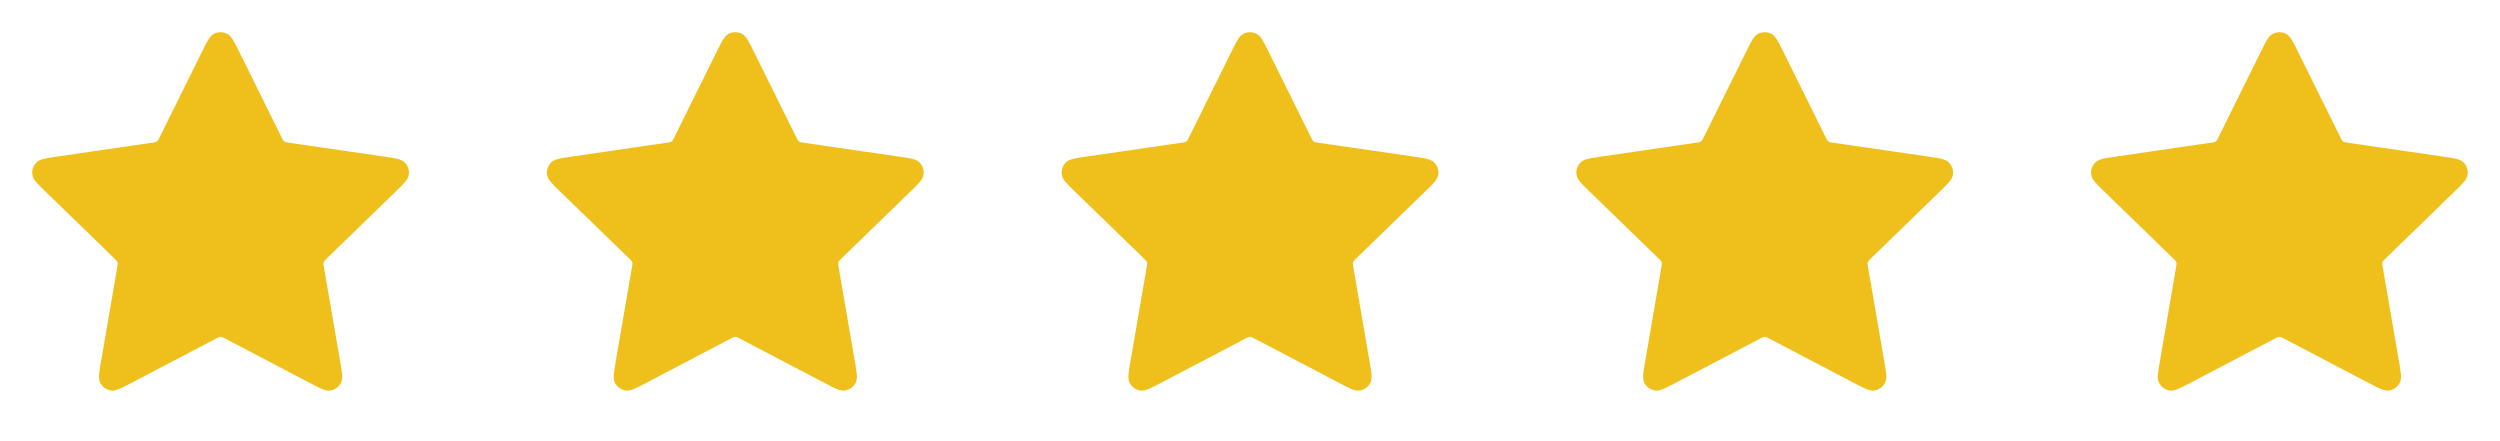
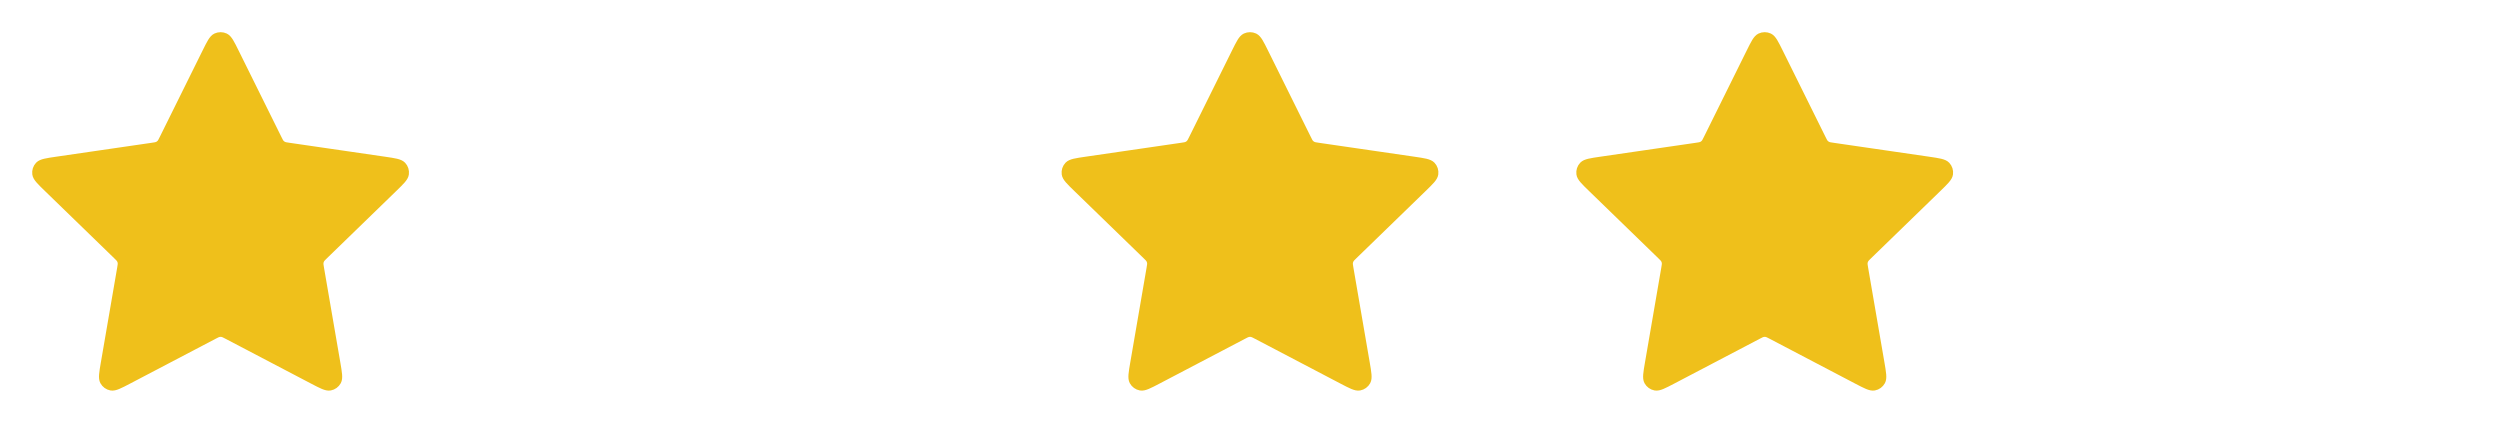
<svg xmlns="http://www.w3.org/2000/svg" fill="none" viewBox="0 0 136 24" height="24" width="136">
  <path stroke-linejoin="round" stroke-linecap="round" stroke-width="0.5" stroke="#EFC01B" fill="#EFC01B" d="M11.239 2.871C11.483 2.377 11.606 2.13 11.772 2.051C11.916 1.983 12.084 1.983 12.228 2.051C12.394 2.13 12.517 2.377 12.761 2.871L15.081 7.554C15.153 7.7 15.189 7.773 15.242 7.829C15.289 7.879 15.345 7.92 15.407 7.949C15.477 7.981 15.558 7.993 15.719 8.016L20.909 8.772C21.455 8.852 21.728 8.892 21.855 9.025C21.965 9.14 22.016 9.299 21.995 9.457C21.971 9.639 21.774 9.831 21.378 10.215L17.624 13.858C17.507 13.971 17.449 14.028 17.411 14.096C17.378 14.156 17.356 14.221 17.348 14.289C17.339 14.366 17.352 14.446 17.38 14.607L18.266 19.752C18.359 20.295 18.406 20.566 18.318 20.727C18.242 20.867 18.106 20.966 17.949 20.995C17.768 21.028 17.523 20.9 17.034 20.644L12.395 18.213C12.251 18.137 12.178 18.099 12.102 18.084C12.035 18.071 11.965 18.071 11.898 18.084C11.822 18.099 11.749 18.137 11.605 18.213L6.966 20.644C6.477 20.9 6.232 21.028 6.051 20.995C5.894 20.966 5.758 20.867 5.682 20.727C5.594 20.566 5.641 20.295 5.734 19.752L6.62 14.607C6.648 14.446 6.661 14.366 6.652 14.289C6.644 14.221 6.622 14.156 6.589 14.096C6.551 14.028 6.493 13.971 6.376 13.858L2.622 10.215C2.226 9.831 2.029 9.639 2.005 9.457C1.984 9.299 2.035 9.14 2.145 9.025C2.272 8.892 2.545 8.852 3.091 8.772L8.281 8.016C8.442 7.993 8.523 7.981 8.593 7.949C8.655 7.92 8.711 7.879 8.758 7.829C8.811 7.773 8.847 7.7 8.919 7.554L11.239 2.871Z" />
-   <path stroke-linejoin="round" stroke-linecap="round" stroke-width="0.5" stroke="#EFC01B" fill="#EFC01B" d="M39.239 2.871C39.483 2.377 39.606 2.13 39.772 2.051C39.916 1.983 40.084 1.983 40.228 2.051C40.394 2.13 40.517 2.377 40.761 2.871L43.081 7.554C43.153 7.7 43.189 7.773 43.242 7.829C43.289 7.879 43.345 7.92 43.407 7.949C43.477 7.981 43.558 7.993 43.719 8.016L48.908 8.772C49.455 8.852 49.728 8.892 49.855 9.025C49.965 9.14 50.016 9.299 49.995 9.457C49.971 9.639 49.774 9.831 49.378 10.215L45.624 13.858C45.507 13.971 45.449 14.028 45.411 14.096C45.378 14.156 45.356 14.221 45.348 14.289C45.339 14.366 45.352 14.446 45.38 14.607L46.266 19.752C46.359 20.295 46.406 20.566 46.318 20.727C46.242 20.867 46.106 20.966 45.949 20.995C45.768 21.028 45.523 20.9 45.034 20.644L40.395 18.213C40.251 18.137 40.178 18.099 40.102 18.084C40.035 18.071 39.965 18.071 39.898 18.084C39.822 18.099 39.749 18.137 39.605 18.213L34.966 20.644C34.477 20.9 34.232 21.028 34.051 20.995C33.894 20.966 33.758 20.867 33.682 20.727C33.594 20.566 33.641 20.295 33.734 19.752L34.62 14.607C34.648 14.446 34.661 14.366 34.652 14.289C34.644 14.221 34.622 14.156 34.589 14.096C34.551 14.028 34.493 13.971 34.376 13.858L30.622 10.215C30.226 9.831 30.029 9.639 30.005 9.457C29.984 9.299 30.035 9.14 30.145 9.025C30.272 8.892 30.545 8.852 31.091 8.772L36.281 8.016C36.442 7.993 36.523 7.981 36.593 7.949C36.655 7.92 36.711 7.879 36.758 7.829C36.811 7.773 36.847 7.7 36.919 7.554L39.239 2.871Z" />
  <path stroke-linejoin="round" stroke-linecap="round" stroke-width="0.5" stroke="#EFC01B" fill="#EFC01B" d="M67.239 2.871C67.484 2.377 67.606 2.13 67.772 2.051C67.916 1.983 68.084 1.983 68.228 2.051C68.394 2.13 68.516 2.377 68.761 2.871L71.081 7.554C71.153 7.7 71.189 7.773 71.242 7.829C71.289 7.879 71.345 7.92 71.407 7.949C71.477 7.981 71.558 7.993 71.719 8.016L76.909 8.772C77.455 8.852 77.728 8.892 77.855 9.025C77.965 9.14 78.016 9.299 77.995 9.457C77.971 9.639 77.774 9.831 77.378 10.215L73.624 13.858C73.507 13.971 73.449 14.028 73.411 14.096C73.378 14.156 73.356 14.221 73.348 14.289C73.339 14.366 73.352 14.446 73.38 14.607L74.266 19.752C74.359 20.295 74.406 20.566 74.318 20.727C74.242 20.867 74.106 20.966 73.949 20.995C73.768 21.028 73.523 20.9 73.034 20.644L68.395 18.213C68.251 18.137 68.178 18.099 68.102 18.084C68.035 18.071 67.965 18.071 67.898 18.084C67.822 18.099 67.749 18.137 67.605 18.213L62.966 20.644C62.477 20.9 62.232 21.028 62.051 20.995C61.894 20.966 61.758 20.867 61.682 20.727C61.594 20.566 61.641 20.295 61.734 19.752L62.62 14.607C62.648 14.446 62.661 14.366 62.652 14.289C62.644 14.221 62.622 14.156 62.589 14.096C62.551 14.028 62.493 13.971 62.376 13.858L58.622 10.215C58.226 9.831 58.029 9.639 58.005 9.457C57.984 9.299 58.035 9.14 58.145 9.025C58.272 8.892 58.545 8.852 59.092 8.772L64.281 8.016C64.442 7.993 64.523 7.981 64.593 7.949C64.655 7.92 64.711 7.879 64.758 7.829C64.811 7.773 64.847 7.7 64.919 7.554L67.239 2.871Z" />
  <path stroke-linejoin="round" stroke-linecap="round" stroke-width="0.5" stroke="#EFC01B" fill="#EFC01B" d="M95.239 2.871C95.484 2.377 95.606 2.13 95.772 2.051C95.916 1.983 96.084 1.983 96.228 2.051C96.394 2.13 96.516 2.377 96.761 2.871L99.081 7.554C99.153 7.7 99.189 7.773 99.242 7.829C99.289 7.879 99.345 7.92 99.407 7.949C99.477 7.981 99.558 7.993 99.719 8.016L104.909 8.772C105.455 8.852 105.728 8.892 105.855 9.025C105.965 9.14 106.016 9.299 105.995 9.457C105.971 9.639 105.774 9.831 105.378 10.215L101.624 13.858C101.507 13.971 101.449 14.028 101.411 14.096C101.378 14.156 101.356 14.221 101.348 14.289C101.339 14.366 101.352 14.446 101.38 14.607L102.266 19.752C102.359 20.295 102.406 20.566 102.318 20.727C102.242 20.867 102.106 20.966 101.949 20.995C101.768 21.028 101.523 20.9 101.034 20.644L96.395 18.213C96.251 18.137 96.178 18.099 96.102 18.084C96.035 18.071 95.965 18.071 95.898 18.084C95.822 18.099 95.749 18.137 95.605 18.213L90.966 20.644C90.477 20.9 90.232 21.028 90.051 20.995C89.894 20.966 89.758 20.867 89.682 20.727C89.594 20.566 89.641 20.295 89.734 19.752L90.62 14.607C90.648 14.446 90.661 14.366 90.652 14.289C90.644 14.221 90.622 14.156 90.589 14.096C90.551 14.028 90.493 13.971 90.376 13.858L86.622 10.215C86.226 9.831 86.029 9.639 86.005 9.457C85.984 9.299 86.035 9.14 86.145 9.025C86.272 8.892 86.545 8.852 87.091 8.772L92.281 8.016C92.442 7.993 92.523 7.981 92.593 7.949C92.655 7.92 92.711 7.879 92.758 7.829C92.811 7.773 92.847 7.7 92.919 7.554L95.239 2.871Z" />
-   <path stroke-linejoin="round" stroke-linecap="round" stroke-width="0.5" stroke="#EFC01B" fill="#EFC01B" d="M123.239 2.871C123.483 2.377 123.606 2.13 123.772 2.051C123.916 1.983 124.084 1.983 124.228 2.051C124.394 2.13 124.517 2.377 124.761 2.871L127.081 7.554C127.153 7.7 127.189 7.773 127.242 7.829C127.289 7.879 127.345 7.92 127.407 7.949C127.477 7.981 127.558 7.993 127.719 8.016L132.909 8.772C133.455 8.852 133.728 8.892 133.855 9.025C133.965 9.14 134.016 9.299 133.995 9.457C133.971 9.639 133.774 9.831 133.378 10.215L129.624 13.858C129.507 13.971 129.449 14.028 129.411 14.096C129.378 14.156 129.356 14.221 129.348 14.289C129.339 14.366 129.352 14.446 129.38 14.607L130.266 19.752C130.359 20.295 130.406 20.566 130.318 20.727C130.242 20.867 130.106 20.966 129.949 20.995C129.768 21.028 129.523 20.9 129.034 20.644L124.395 18.213C124.251 18.137 124.178 18.099 124.102 18.084C124.035 18.071 123.965 18.071 123.898 18.084C123.822 18.099 123.75 18.137 123.605 18.213L118.966 20.644C118.477 20.9 118.232 21.028 118.051 20.995C117.894 20.966 117.758 20.867 117.682 20.727C117.594 20.566 117.641 20.295 117.734 19.752L118.62 14.607C118.648 14.446 118.661 14.366 118.652 14.289C118.644 14.221 118.622 14.156 118.589 14.096C118.551 14.028 118.493 13.971 118.376 13.858L114.622 10.215C114.226 9.831 114.029 9.639 114.005 9.457C113.984 9.299 114.035 9.14 114.145 9.025C114.272 8.892 114.545 8.852 115.091 8.772L120.281 8.016C120.442 7.993 120.523 7.981 120.593 7.949C120.655 7.92 120.711 7.879 120.758 7.829C120.811 7.773 120.847 7.7 120.919 7.554L123.239 2.871Z" />
</svg>